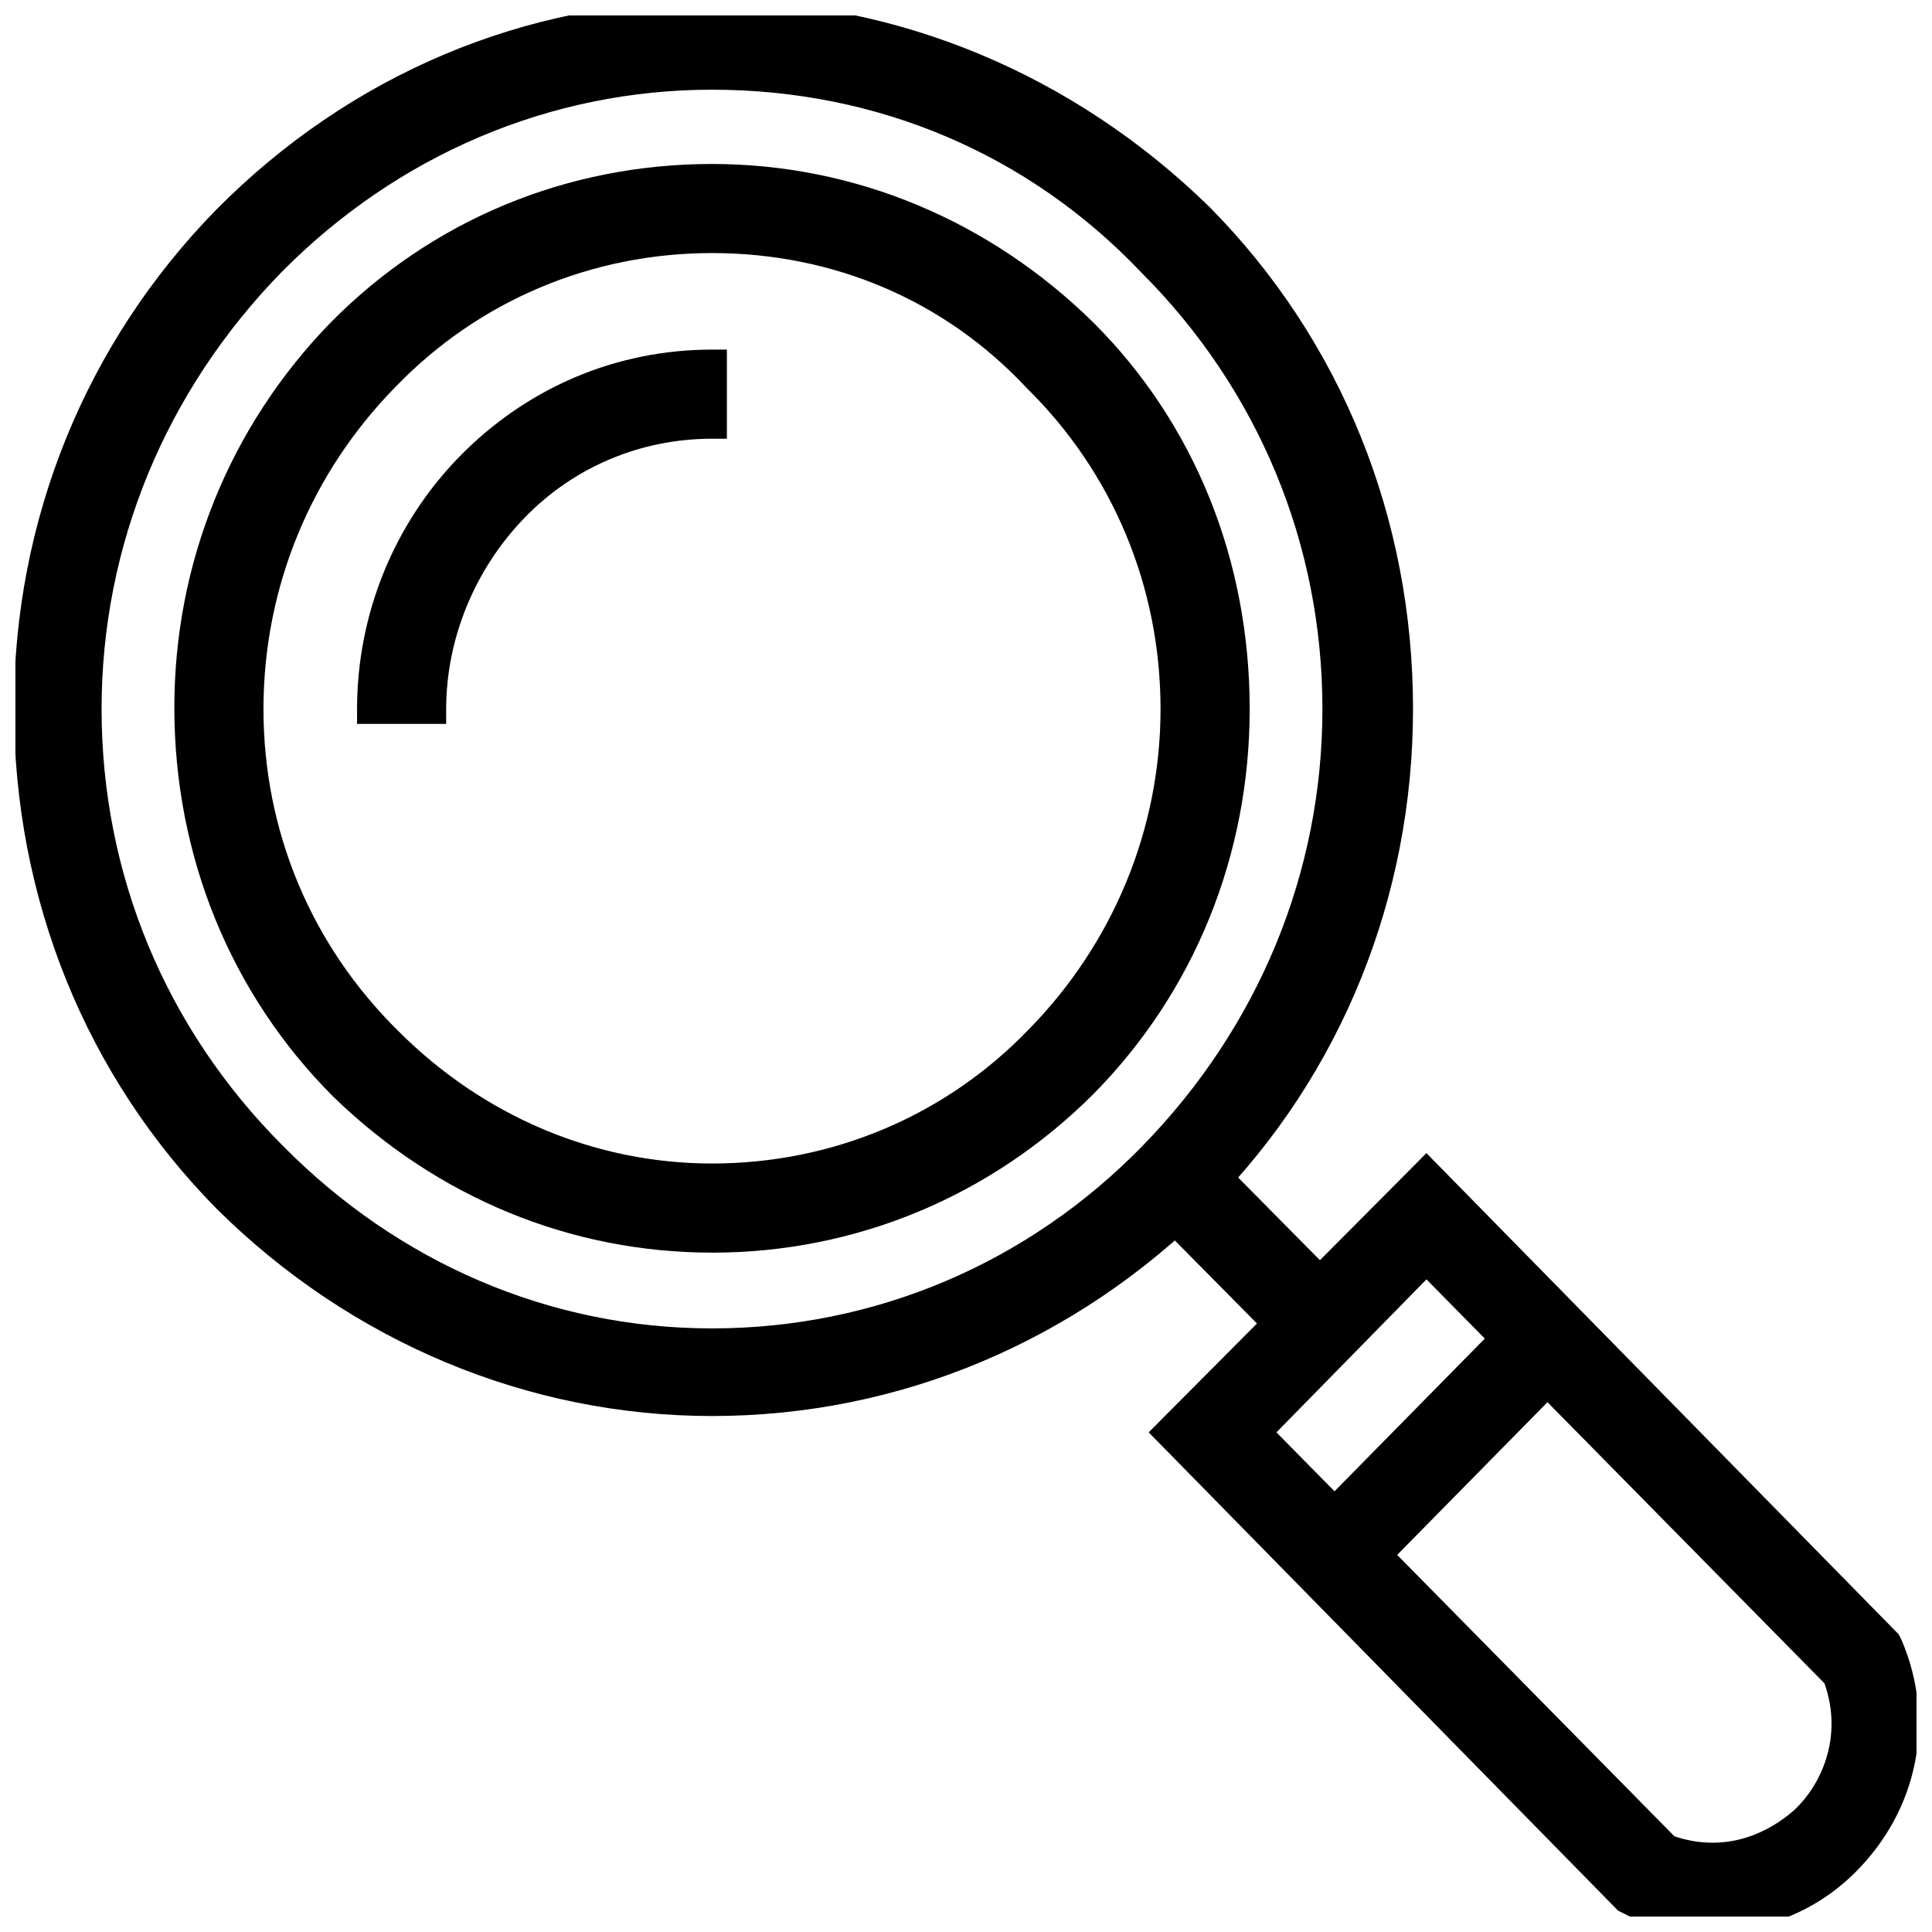
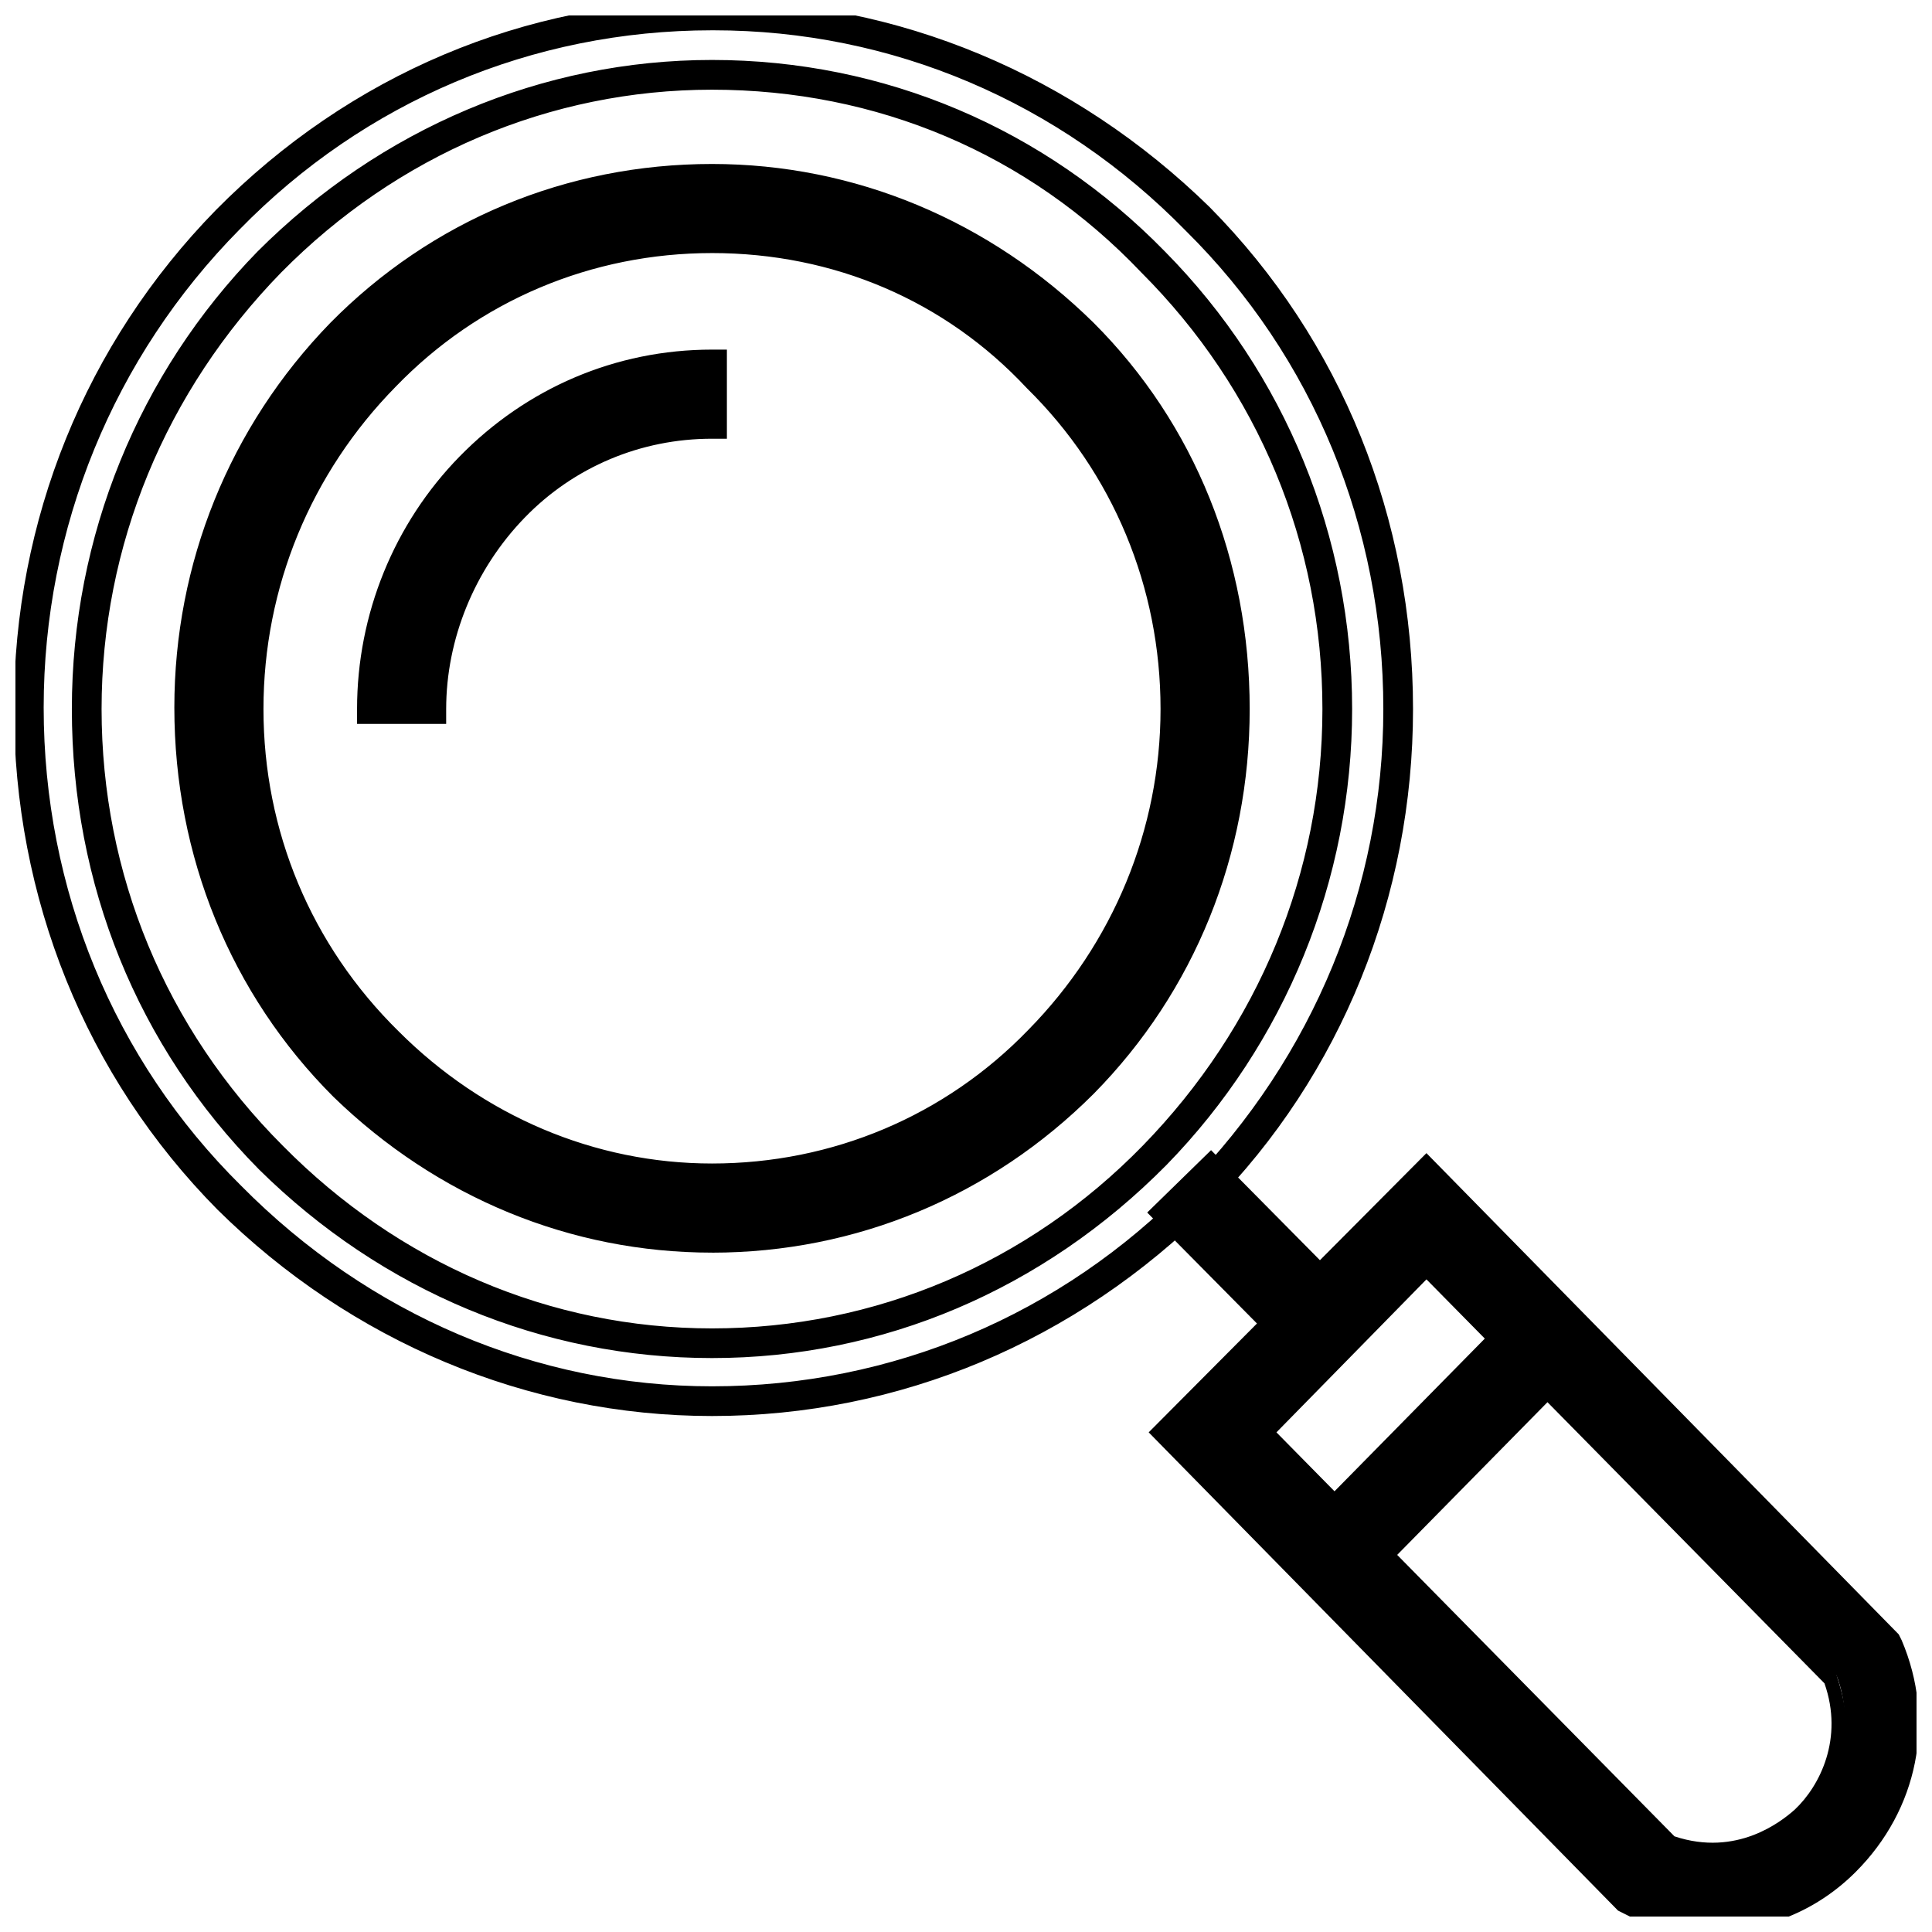
<svg xmlns="http://www.w3.org/2000/svg" width="800px" height="800px" version="1.1" viewBox="144 144 512 512">
  <defs>
    <clipPath id="f">
-       <path d="m151 148.09h364v367.91h-364z" />
-     </clipPath>
+       </clipPath>
    <clipPath id="e">
      <path d="m149 148.09h368v369.91h-368z" />
    </clipPath>
    <clipPath id="d">
      <path d="m148.09 148.09h370.91v371.91h-370.91z" />
    </clipPath>
    <clipPath id="c">
      <path d="m453 455h196v196.9h-196z" />
    </clipPath>
    <clipPath id="b">
-       <path d="m451 452h200v199.9h-200z" />
+       <path d="m451 452h200h-200z" />
    </clipPath>
    <clipPath id="a">
      <path d="m448 449h203.9v202.9h-203.9z" />
    </clipPath>
  </defs>
  <g clip-path="url(#f)">
    <path d="m332.69 515.32c-48.414 0-93.676-19.285-127.92-53.922-34.242-34.641-53.133-80.691-53.133-129.89 0-48.805 18.895-94.859 52.742-129.5 34.242-34.637 79.508-53.922 128.31-53.922h0.395c48.414 0 93.676 19.285 128.31 53.922 34.242 34.637 53.137 80.688 53.137 129.89 0 48.805-18.895 94.859-52.742 129.5-35.031 35.031-80.688 53.926-129.1 53.926zm0-351.49c-44.477 0-85.805 17.715-117.29 49.203-31.094 31.879-48.41 73.996-48.41 118.87s17.32 86.984 48.805 118.87c31.488 31.883 72.816 49.199 116.9 49.199 44.082 0 85.805-17.711 117.29-49.594 31.098-31.883 48.414-73.996 48.414-118.47 0-44.871-17.32-86.984-48.805-118.87-31.098-31.883-72.816-49.203-116.9-49.203z" />
  </g>
  <g clip-path="url(#e)">
-     <path d="m332.69 517.29c-48.805 0-94.465-19.285-129.5-54.316-34.633-35.031-53.527-81.871-53.527-131.46 0-49.199 18.895-95.645 53.137-130.68 34.637-35.031 80.688-54.711 129.89-54.711h0.395c48.414 0 94.465 19.285 129.89 54.316 34.637 35.031 53.531 81.477 53.531 131.46 0 49.199-18.895 95.645-53.137 130.68-35.422 35.426-81.473 54.715-130.68 54.715zm0-367.23c-48.02 0-92.891 18.895-126.74 53.531-33.852 34.242-52.348 79.898-52.348 127.92 0 48.414 18.5 94.07 52.742 128.31 33.852 34.242 79.113 53.531 126.35 53.531 48.02 0 93.285-18.895 127.53-53.531 33.457-34.242 52.348-79.902 52.348-127.92 0-48.414-18.5-94.07-52.742-128.31-34.246-34.637-79.117-53.527-126.74-53.527zm0 351.88c-44.477 0-86.594-17.711-118.47-49.594-31.883-32.273-49.199-74.785-49.199-120.44 0-45.266 17.32-87.773 48.805-120.05 32.277-32.277 74.391-49.988 118.87-49.988 44.871 0 86.988 17.711 118.48 49.984 31.883 32.273 49.199 74.785 49.199 120.05 0 44.871-17.32 87.379-48.805 119.66-32.277 32.672-74.395 50.383-118.87 50.383zm0-336.14c-43.297 0-84.625 17.32-115.72 48.805-30.699 31.488-48.02 73.211-48.02 117.29 0 44.082 17.32 85.805 48.414 117.29 31.094 31.488 72.027 48.805 115.32 48.805 43.691 0 84.625-17.32 115.72-49.199 30.699-31.488 48.02-73.211 48.02-116.9 0-44.082-17.32-85.805-48.414-117.29-30.305-31.484-71.238-48.805-115.32-48.805z" />
    <path d="m332.69 517.29c-48.805 0-94.465-19.285-129.5-54.316-34.633-35.031-53.527-81.871-53.527-131.46 0-49.199 18.895-95.645 53.137-130.68 34.637-35.031 80.688-54.711 129.89-54.711h0.395c48.414 0 94.465 19.285 129.89 54.316 34.637 35.031 53.531 81.477 53.531 131.46 0 49.199-18.895 95.645-53.137 130.68-35.422 35.426-81.473 54.715-130.68 54.715zm0-367.23c-48.02 0-92.891 18.895-126.74 53.531-33.852 34.242-52.348 79.898-52.348 127.92 0 48.414 18.5 94.07 52.742 128.31 33.852 34.242 79.113 53.531 126.35 53.531 48.02 0 93.285-18.895 127.53-53.531 33.457-34.242 52.348-79.902 52.348-127.92 0-48.414-18.5-94.07-52.742-128.31-34.246-34.637-79.117-53.527-127.14-53.527zm0 351.88c-44.477 0-86.594-17.711-118.47-49.594-31.883-32.273-49.199-74.785-49.199-120.44 0-45.266 17.32-87.773 48.805-120.05 32.277-32.277 74.391-49.988 118.87-49.988 44.871 0 86.988 17.711 118.48 49.984 31.883 32.273 49.199 74.785 49.199 120.05 0 44.871-17.32 87.379-48.805 119.66-32.277 32.672-74.395 50.383-118.87 50.383zm0-336.14c-43.297 0-84.625 17.32-115.72 48.805-30.699 31.488-48.02 73.211-48.02 117.29 0 44.082 17.32 85.805 48.414 117.29 31.094 31.488 72.027 48.805 115.32 48.805 43.691 0 84.625-17.32 115.72-49.199 30.699-31.488 48.02-73.211 48.02-116.9 0-44.082-17.32-85.805-48.414-117.29-30.305-31.484-71.238-48.805-115.32-48.805z" />
  </g>
  <g clip-path="url(#d)">
    <path d="m332.69 519.26c-48.805 0-95.645-19.68-131.07-54.711-35.031-35.426-53.922-82.656-53.922-133.04 0-49.594 18.895-96.434 53.531-131.86 35.422-35.816 81.867-55.496 131.46-55.496h0.395c48.805 0 95.645 19.68 131.46 54.711 35.031 35.426 53.922 82.656 53.922 133.04 0 49.594-18.895 96.824-53.531 131.86-35.812 35.816-82.652 55.496-132.25 55.496zm-181.05-187.75c0 49.199 18.895 95.645 53.137 129.89 34.637 34.637 80.293 53.922 127.92 53.922-48.02 0-93.285-19.285-127.92-53.922-34.246-34.637-53.137-80.688-53.137-129.89zm181.05-179.48c-47.625 0-92.102 18.891-125.16 52.742-33.457 33.848-51.957 79.113-51.957 126.74 0 48.02 18.5 93.285 52.348 126.74 33.852 34.242 78.328 53.137 124.77 53.137 47.625 0 92.496-18.895 125.95-53.137s51.957-79.113 51.957-126.35c0-48.02-18.5-93.285-52.348-126.74-33.457-34.242-77.934-53.133-125.17-53.133zm181.84 179.88c0 48.414-18.895 94.465-52.742 129.5-12.988 12.988-27.551 24.008-43.297 32.668 15.742-8.66 30.699-19.285 43.691-32.668 33.852-35.031 52.348-80.691 52.348-129.5zm-131.46-176.73c29.125 8.656 55.891 24.402 78.324 46.836 34.242 34.242 53.137 80.293 53.137 129.89 0-49.199-18.895-95.645-53.137-129.89-22.434-22.434-49.199-38.18-78.324-46.836zm-231.44 176.33m0-0.395m0-0.391m0-5.512m0-0.395m0-0.395v0zm0-0.391m96.039-154.69c-15.742 8.66-30.699 19.68-43.691 32.668-31.883 33.062-50.379 75.965-52.348 122.02 1.969-46.051 20.469-88.953 52.742-122.02 12.988-12.992 27.551-24.012 43.297-32.672zm85.016 334.56c-44.871 0-87.379-17.711-120.05-49.988-32.273-32.668-49.594-75.57-49.594-122.02 0-45.656 17.711-88.953 49.199-121.23 32.668-32.668 75.57-50.773 120.44-50.773 45.656 0 88.168 18.105 120.05 50.773 31.883 32.277 49.598 75.57 49.598 121.23 0 45.266-17.711 88.559-49.199 120.84-32.672 33.062-75.18 51.168-120.45 51.168zm-165.7-172c0 44.871 17.32 87.379 48.805 118.87 31.488 31.488 73.211 49.199 116.9 49.199-43.691 0-85.41-17.711-116.9-49.199-31.488-32.277-48.805-74.391-48.805-118.87zm165.7-164.13c-42.902 0-83.441 17.32-114.14 48.414-30.699 31.488-47.625 72.422-47.625 115.72 0 43.691 16.926 84.625 48.02 115.72 30.703 31.094 70.848 48.414 113.75 48.414 43.297 0 83.836-17.32 114.14-48.414 30.699-31.488 47.625-72.422 47.625-115.72 0-43.691-16.926-84.625-48.02-115.72-29.91-31.488-70.059-48.414-113.75-48.414zm165.71 164.13c0 44.082-17.32 86.199-48.414 118.08-11.809 12.203-25.191 22.043-39.359 29.914 14.562-7.871 27.945-17.711 39.754-29.914 30.703-31.883 48.02-73.605 48.02-118.08zm-87.379-148c14.168 7.871 26.766 17.711 38.18 29.52 31.488 31.883 48.805 73.996 48.805 118.47 0-44.871-17.32-86.984-48.805-118.47-11.02-12.199-24.012-22.039-38.18-29.52zm-155.47-0.785c-14.562 7.871-28.34 17.711-40.539 29.914-30.703 32.273-48.02 74.391-48.02 118.87 0-44.477 17.32-86.594 48.414-118.47 12.199-12.203 25.582-22.438 40.145-30.309z" />
  </g>
  <path d="m332.69 472.03c-36.605 0-71.242-14.562-97.219-40.539-26.766-26.766-41.328-62.188-41.328-99.977 0-37.391 14.168-72.422 40.539-99.188 25.98-26.371 61.012-40.934 98.008-40.934 37 0 71.637 14.562 98.008 41.328 26.371 26.371 40.539 61.797 40.539 99.188s-14.168 72.422-40.539 98.793c-25.977 26.766-61.008 41.328-98.008 41.328zm0-264.89c-33.062 0-63.762 12.988-86.984 36.605-23.223 23.617-35.816 54.711-35.816 88.168s12.988 64.945 36.602 88.559c23.223 23.223 53.922 35.816 86.199 35.816 33.062 0 63.762-12.988 86.984-36.605 23.223-23.617 35.816-54.711 35.816-87.773 0-33.457-12.988-64.551-36.211-88.168-22.824-23.613-53.918-36.602-86.59-36.602z" />
  <path d="m332.69 474c-37 0-72.027-14.562-98.793-40.934-27.16-27.16-41.723-62.977-41.723-101.55 0-37.785 14.562-73.602 40.934-100.76 26.371-26.766 61.797-41.328 99.582-41.328 37.391 0 72.816 14.957 99.582 41.723 26.371 26.371 40.934 62.188 40.934 100.76 0 38.18-14.562 73.602-40.934 100.37-26.371 26.766-61.797 41.723-99.582 41.723zm0-280.64c-36.605 0-70.848 14.168-96.434 40.539-25.586 25.977-40.148 61.008-40.148 97.613 0 37.391 14.562 72.422 40.934 98.398 25.586 25.586 59.828 40.148 95.645 40.148 36.605 0 71.242-14.562 96.434-40.539 25.977-25.977 40.148-60.223 40.148-97.613s-14.168-72.027-40.148-97.613c-25.582-26.371-59.824-40.934-96.43-40.934zm0 264.89c-33.062 0-64.156-12.988-87.773-36.211-24.008-24.008-37-55.891-37-90.133 0-33.852 12.988-65.73 36.211-89.742 23.617-24.008 55.105-37 88.559-37 33.457 0 64.945 13.383 88.168 37.391 23.617 24.008 36.605 55.891 36.605 89.348 0 33.457-12.988 65.336-36.211 89.348-23.613 23.617-55.102 37-88.559 37zm0-249.15c-32.273 0-62.582 12.594-85.41 36.211-22.828 23.223-35.426 53.922-35.426 86.594 0 33.062 12.988 63.762 36.211 86.984 22.828 22.828 52.742 35.426 84.625 35.426 32.273 0 62.582-12.594 85.41-36.211 22.828-23.223 35.426-53.922 35.426-86.199 0-32.668-12.594-63.371-35.816-86.594-22.438-23.617-52.348-36.211-85.02-36.211z" />
-   <path d="m332.69 474c-37 0-72.027-14.562-98.793-40.934-27.16-27.16-41.723-62.977-41.723-101.55 0-37.785 14.562-73.602 40.934-100.76 26.371-26.766 61.797-41.328 99.582-41.328 37.391 0 72.816 14.957 99.582 41.723 26.371 26.371 40.934 62.188 40.934 100.76 0 38.18-14.562 73.602-40.934 100.37-26.371 26.766-61.797 41.723-99.582 41.723zm0-280.64c-36.605 0-70.848 14.168-96.434 40.539-25.586 25.977-40.148 61.008-40.148 97.613 0 37.391 14.562 72.422 40.934 98.398 25.586 25.586 59.828 40.148 95.645 40.148 36.605 0 71.242-14.562 96.434-40.539 25.977-25.977 40.148-60.223 40.148-97.613 0.004-37.395-14.168-72.031-40.145-97.613-25.586-26.371-59.828-40.934-96.434-40.934zm0 264.89c-33.062 0-64.156-12.988-87.773-36.211-24.008-24.008-37-55.891-37-90.133 0-33.852 12.988-65.73 36.211-89.742 23.617-24.008 55.105-37 88.559-37 33.457 0 64.945 13.383 88.168 37.391 23.617 24.008 36.605 55.891 36.605 89.348 0 33.457-12.988 65.336-36.211 89.348-23.613 23.617-55.102 37-88.559 37zm0-249.15c-32.273 0-62.582 12.594-85.41 36.211-22.828 23.223-35.426 53.922-35.426 86.594 0 33.062 12.988 63.762 36.211 86.984 22.828 22.828 52.742 35.426 84.625 35.426 32.273 0 62.582-12.594 85.41-36.211 22.828-23.223 35.426-53.922 35.426-86.199 0-32.668-12.594-63.371-35.816-86.594-22.438-23.617-52.348-36.211-85.02-36.211z" />
  <path d="m332.69 475.96c-37.391 0-72.816-14.562-100.37-41.328-27.16-27.16-42.117-63.762-42.117-103.12 0-38.18 14.562-74.391 41.328-101.94 26.766-27.16 62.586-42.117 101.16-42.117 37.785 0 73.602 14.957 101.16 42.117 26.766 26.766 41.328 62.977 41.328 102.34 0 38.574-14.562 74.785-41.328 101.94-27.156 27.16-62.977 42.117-101.16 42.117zm-138.55-144.45c0 38.18 14.562 73.602 41.328 99.977 26.371 25.977 61.008 40.539 97.219 40.539-36.211 0-70.848-14.562-97.219-40.539-26.766-26.371-41.328-61.797-41.328-99.977zm138.55-136.19c-36.211 0-70.062 14.168-94.859 39.754-25.586 25.977-39.754 60.223-39.754 96.434 0 37 14.168 71.242 40.539 96.824 25.586 25.586 59.039 39.754 94.07 39.754 36.211 0 70.062-14.168 94.859-39.754 25.586-25.586 39.754-59.828 39.754-96.434 0-37-14.168-71.242-39.359-96.039-25.582-26.367-59.039-40.539-95.25-40.539zm138.55 140.91c-1.18 35.816-15.352 69.273-40.539 94.465-9.445 9.84-20.074 17.711-31.883 24.402 11.809-6.297 22.434-14.562 31.883-24.402 25.188-25.191 39.355-58.645 40.539-94.465zm0-0.395v0 0zm0-0.391m0-0.395m0-1.969m0-0.395m0-0.391v0 0zm0-0.395m-99.188-134.61c22.043 6.691 42.117 18.895 58.648 35.816 26.371 25.977 40.539 61.008 40.539 98.793 0-38.18-14.168-73.211-40.539-99.188-16.535-16.922-37.004-29.125-58.648-35.422zm-39.363-5.902c-37.391 0-72.422 14.562-98.008 40.934-25.977 26.766-40.539 62.188-40.539 99.188 0-37 14.562-72.422 40.539-99.188 25.98-26.371 60.617-40.934 98.008-40.934zm0 268.83c-33.457 0-64.945-12.988-89.348-36.605-24.402-24.402-37.391-56.68-37.391-91.711 0-34.242 12.988-66.52 36.605-90.922 24.008-24.402 55.891-37.785 90.133-37.785 34.242 0 65.73 13.383 89.742 38.18 24.008 24.402 37 56.68 37 90.527 0 33.852-12.988 66.125-36.605 90.527-24.402 24.406-56.285 37.789-90.137 37.789zm-122.8-128.31c0 33.852 12.988 65.336 36.605 88.559 23.223 22.828 53.922 35.816 86.199 35.816-32.273 0-62.977-12.594-86.199-35.816-23.617-24.008-36.605-55.102-36.605-88.559zm122.8-120.84c-31.883 0-61.797 12.594-83.836 35.426-22.434 22.828-35.031 53.137-35.031 85.41s12.594 62.582 35.816 85.41c22.434 22.434 51.957 35.031 83.051 35.031 31.883 0 61.797-12.594 83.836-35.426 22.434-22.828 35.031-53.137 35.031-85.02 0-32.273-12.594-62.582-35.426-85.02-21.645-23.219-51.164-35.812-83.441-35.812zm122.8 120.84c0 33.062-12.594 64.156-35.816 87.773-14.957 15.352-32.668 25.977-52.742 31.883 19.68-5.902 37.785-16.531 53.137-31.488 22.828-24.012 35.422-55.105 35.422-88.168zm-122.8-124.77c-33.062 0-64.156 12.988-86.984 36.605-22.828 23.617-35.816 55.105-35.816 88.168 0-33.062 12.594-64.551 35.816-88.168 23.223-23.617 53.922-36.605 86.984-36.605zm122.8 124.77m0-0.395m0-6.297m0-0.395v0 0zm-66.125-103.52c11.02 5.902 20.859 13.383 29.914 22.828 21.648 21.648 34.637 50.383 36.211 81.082-1.574-30.699-14.168-59.039-35.816-81.082-9.055-9.445-19.289-16.926-30.309-22.828z" />
  <path d="m258.3 331.91h-15.742c0-24.402 9.445-47.23 26.371-64.551 16.926-17.32 39.754-26.766 63.762-26.766v15.742c-19.68 0-38.574 7.871-52.742 22.043-13.773 14.172-21.648 33.457-21.648 53.531z" />
  <path d="m260.27 333.88h-19.68v-1.969c0-24.797 9.445-48.02 26.766-65.73 17.32-17.711 40.539-27.551 65.336-27.551h1.969v19.68h-1.969c-19.285 0-37.391 7.477-51.168 21.648-13.383 13.777-21.254 32.668-21.254 51.957zm-15.742-3.938h11.809c0.395-19.68 8.66-38.965 22.043-52.742 14.168-14.168 32.668-22.043 52.348-22.434v-11.809c-22.828 0.395-44.477 9.84-60.223 25.977-16.531 16.531-25.586 38.18-25.977 61.008z" />
  <path d="m260.27 333.88h-19.68v-1.969c0-24.797 9.445-48.02 26.766-65.73 17.32-17.711 40.539-27.551 65.336-27.551h1.969v19.68h-1.969c-19.285 0-37.391 7.477-51.168 21.648-13.383 13.777-21.254 32.668-21.254 51.957v1.965zm-15.742-3.938h11.809c0.395-19.68 8.66-38.965 22.043-52.742 14.168-14.168 32.668-22.043 52.348-22.434v-11.809c-22.828 0.395-44.477 9.84-60.223 25.977-16.531 16.531-25.586 38.18-25.977 61.008z" />
  <path d="m262.24 335.84h-23.617v-3.938c0-25.191 9.84-49.199 27.16-66.914 17.711-18.105 41.328-28.34 66.914-28.34h3.938v23.617h-3.938c-18.895 0-36.605 7.477-49.594 20.859-13.387 13.781-20.863 32.281-20.863 50.781zm-19.68-3.934h15.742c0-19.68 7.871-38.965 21.648-53.137 3.543-3.543 7.477-6.691 11.414-9.445-4.328 2.754-8.266 5.902-11.809 9.445-13.383 13.777-21.254 32.273-21.648 51.562v1.969h-15.348zm3.934-3.938h7.871c0.789-19.285 9.055-38.18 22.434-51.957 14.168-14.168 32.273-22.043 51.957-22.828v-7.871c-21.254 0.789-42.117 10.234-56.68 25.191-15.738 15.352-24.793 35.816-25.582 57.465zm86.199-87.379c-24.402 0-46.84 9.445-63.762 26.766-8.266 8.66-14.957 18.5-19.285 29.125 4.328-10.629 11.02-20.469 19.68-29.125 16.137-16.531 38.574-25.977 61.402-26.371l1.965-0.395v15.742z" />
  <g clip-path="url(#c)">
    <path d="m597.59 651.9c-6.691 0-13.383-1.18-20.074-3.938l-1.574-0.789-122.02-123.59 68.094-68.484 122.02 123.59 0.789 1.574c8.266 20.074 3.543 41.723-11.414 56.68-9.844 9.84-22.832 14.957-35.82 14.957zm-12.203-18.105c15.352 5.902 29.125-0.395 36.605-7.871 8.266-7.871 14.562-22.043 8.66-38.18l-108.63-110.21-45.266 46.051z" />
  </g>
  <g clip-path="url(#b)">
    <path d="m597.59 653.87c-7.477 0-14.168-1.18-20.859-3.938l-2.363-1.18-123.2-125.16 70.848-71.242 123.59 125.56 0.789 1.574c8.66 20.469 3.938 43.297-11.809 59.039-9.84 9.84-22.828 15.352-37 15.352zm-20.469-8.266 1.18 0.789c5.902 2.363 12.203 3.543 19.285 3.543 12.988 0 25.191-5.117 34.242-14.562 14.562-14.562 18.895-35.426 11.02-54.711l-0.395-1.18-120.43-121.62-65.34 65.73zm20.469-7.477c-4.328 0-8.66-0.789-12.988-2.363l-0.789-0.395-109.81-111.78 48.02-48.809 110.6 112.18c6.297 17.32-0.395 32.273-9.055 40.148-5.902 5.906-14.957 11.023-25.977 11.023zm-11.02-5.906c14.168 5.117 26.766-0.395 34.242-7.477 7.477-7.086 13.777-20.469 8.266-35.816l-107.06-108.64-42.508 43.297z" />
    <path d="m597.59 653.87c-7.477 0-14.168-1.18-20.859-3.938l-2.363-1.18-123.2-125.16 70.848-71.242 123.59 125.56 0.789 1.574c8.66 20.469 3.938 43.297-11.809 59.039-9.84 9.84-22.828 15.352-37 15.352zm-20.469-8.266 1.18 0.789c5.902 2.363 12.203 3.543 19.285 3.543 12.988 0 25.191-5.117 34.242-14.562 14.562-14.562 18.895-35.426 11.02-54.711l-0.395-1.18-120.43-121.62-65.34 65.73zm20.469-7.477c-4.328 0-8.66-0.789-12.988-2.363l-0.789-0.395-109.81-111.78 48.02-48.809 110.6 112.18c6.297 17.32-0.395 32.273-9.055 40.148-5.902 5.906-14.957 11.023-25.977 11.023zm-11.02-5.906c14.168 5.117 26.766-0.395 34.242-7.477 7.477-7.086 13.777-20.469 8.266-35.816l-107.06-108.64-42.508 43.297z" />
  </g>
  <g clip-path="url(#a)">
    <path d="m597.59 655.84c-7.871 0-14.957-1.18-21.648-3.938l-3.148-1.574-124.38-126.74 73.605-73.996 125.16 127.53 0.789 1.574c9.055 21.254 4.328 44.871-12.203 61.402-10.234 10.23-23.617 15.742-38.18 15.742zm-12.988-5.512c3.938 0.789 8.266 1.574 12.988 1.574-4.723 0-8.66-0.395-12.988-1.574zm12.988 1.574m0.395 0m3.148 0m47.23-56.676c1.574 15.352-3.938 30.309-15.352 41.723-8.66 9.055-19.68 14.168-32.273 14.957 12.203-0.789 23.223-5.902 31.883-14.562 12.203-11.812 17.316-27.164 15.742-42.117zm-69.273 49.594c5.512 2.363 11.809 3.148 18.5 3.148 12.594 0 24.008-5.117 32.668-13.777 14.168-14.168 18.105-34.242 10.629-52.742l-0.395-0.789-118.47-120.05-62.582 62.977 118.87 120.44zm-3.543 2.359 1.18 0.789-1.18-0.789-116.5-118.47zm22.043-7.086c-4.723 0-9.055-0.789-13.777-2.363l-1.574-0.789-110.99-113.35 50.773-51.562 112.57 114.14c6.691 18.5-0.789 34.242-9.445 42.117-4.332 4.723-13.777 11.805-27.555 11.805zm-12.594-6.297 0.395 0.395c1.969 0.789 3.543 1.18 5.512 1.574-1.574-0.395-3.148-0.789-5.117-1.574l-0.789-0.395-105.09-107.06zm2.754-3.148c16.531 5.512 28.34-3.938 31.883-7.086 6.691-6.297 12.988-18.895 7.871-33.457l-105.48-107.06-39.754 40.543zm42.902-42.902c1.18 3.543 1.969 6.691 2.363 9.84-0.395-3.148-0.789-6.297-2.363-9.84z" />
  </g>
  <path d="m498.56 544.16 43.668-44.277 11.211 11.055-43.668 44.277z" />
  <path d="m509.81 557.83-14.168-13.777 46.445-47.23 14.168 13.777zm-8.66-13.777 8.266 8.266 40.934-41.328-8.266-8.266z" />
-   <path d="m509.81 557.83-14.168-13.777 46.445-47.23 14.168 13.777zm-8.66-13.777 8.266 8.266 40.934-41.328-8.266-8.266z" />
  <path d="m509.81 560.59-16.926-16.531 49.199-49.988 16.926 16.531zm0-5.508 41.328-41.723zm-5.902-11.023 5.512 5.512 38.18-38.574-5.512-5.512zm38.18-44.477-41.328 42.117 41.328-42.117 11.02 11.414 0.395-0.395z" />
  <path d="m453.46 465.41 11.207-11.059 30.684 31.102-11.207 11.059z" />
  <path d="m484.23 499.19-33.457-33.852 14.168-13.777 33.457 33.852zm-27.945-33.852 27.945 28.34 8.266-8.266-27.945-28.34z" />
  <path d="m484.23 499.19-33.457-33.852 14.168-13.777 33.457 33.852zm-27.945-33.852 27.945 28.34 8.266-8.266-27.945-28.34z" />
  <path d="m484.23 501.94-36.211-36.605 16.926-16.531 36.211 36.605zm-19.289-47.625 30.699 31.094-10.629 10.629 10.629-10.629zm-5.902 11.02 25.191 25.586 5.512-5.512-25.191-25.586z" />
</svg>